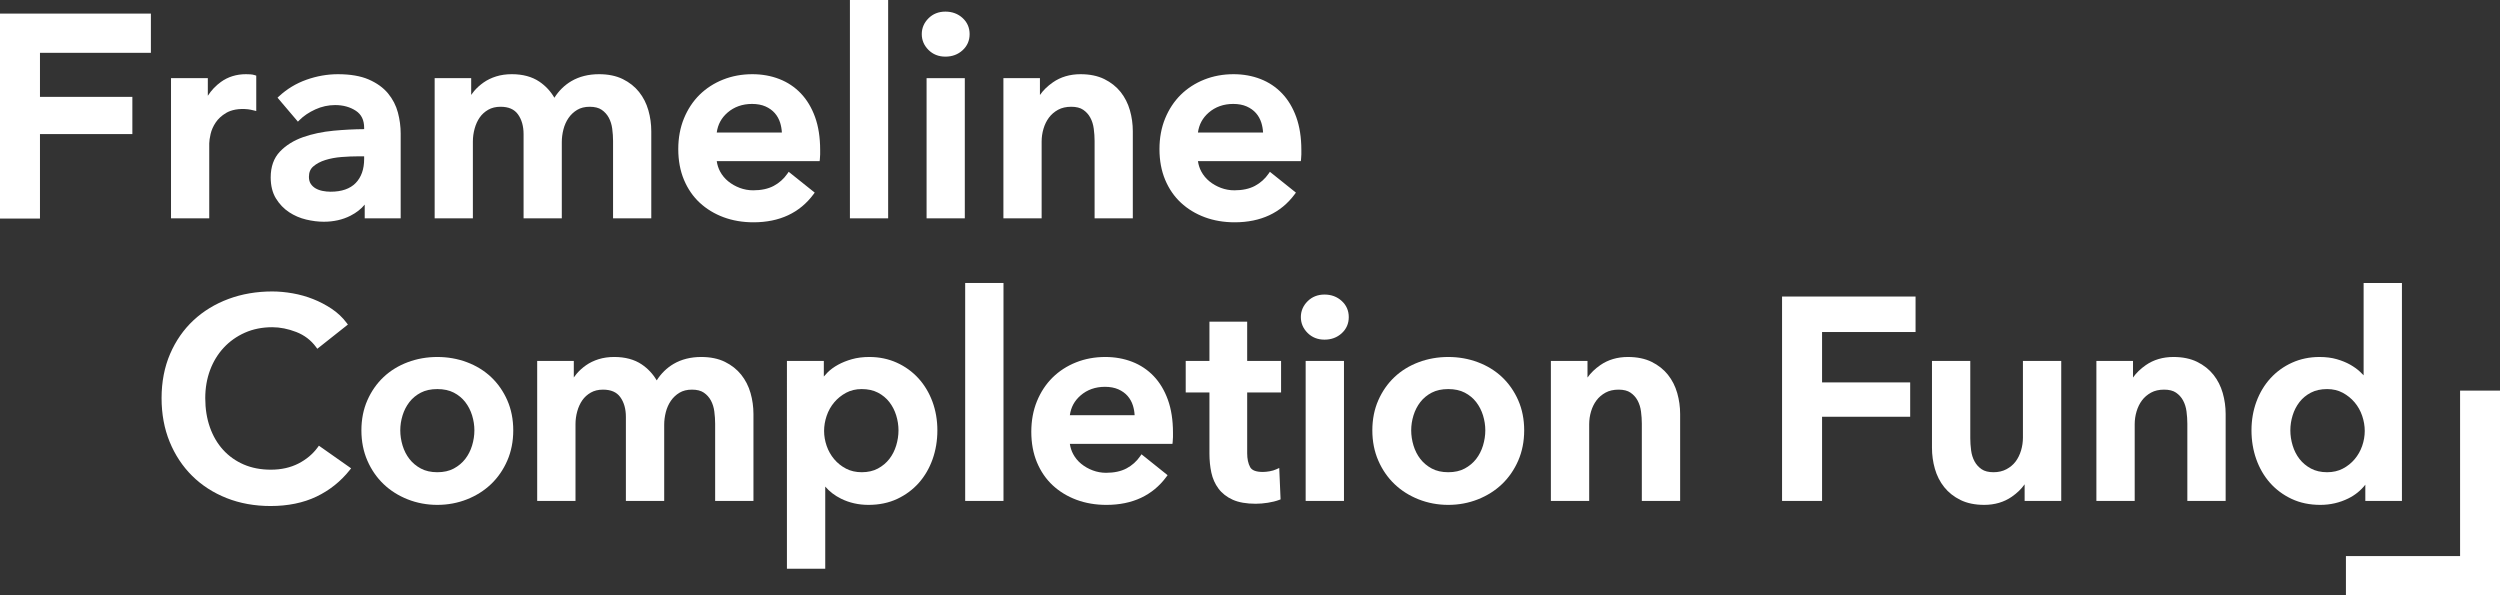
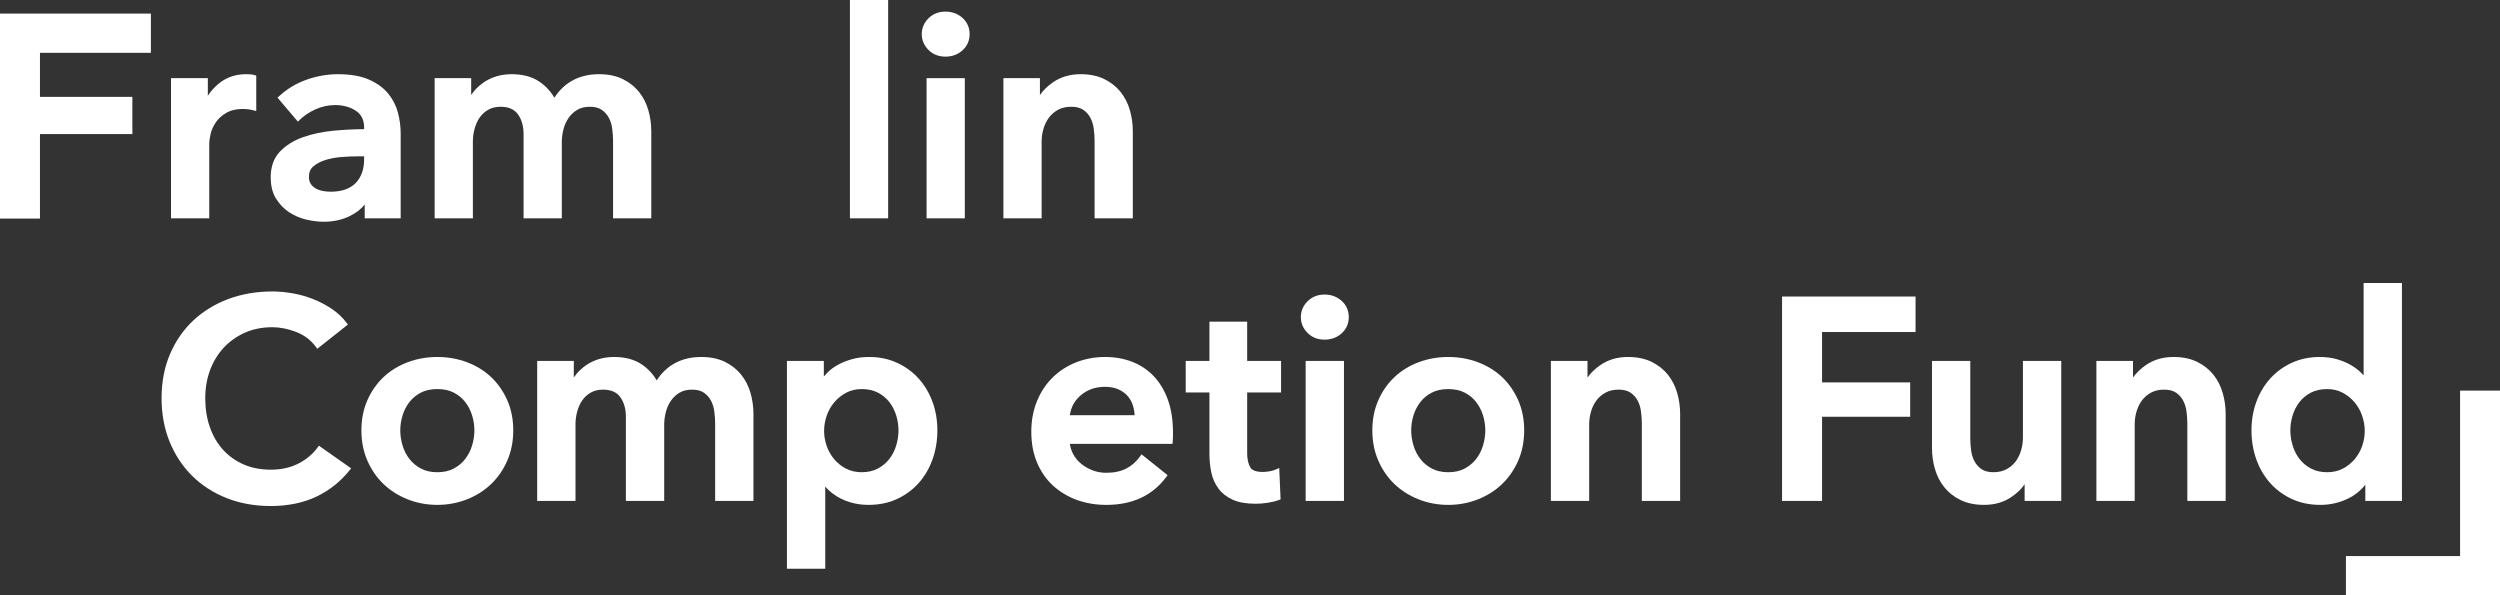
<svg xmlns="http://www.w3.org/2000/svg" version="1.1" id="Layer_1" x="0px" y="0px" width="708.611px" height="168.737px" viewBox="0 0 708.611 168.737" enable-background="new 0 0 708.611 168.737" xml:space="preserve">
  <rect x="0" y="0" width="708.611" height="168.737" fill="#333333" stroke="none" />
  <g>
    <g>
      <path fill="#FFFFFF" d="M70.942,21.07c-0.441-0.025-0.852-0.039-1.239-0.039c-2.687,0-5.074,0.741-7.096,2.201    c-1.468,1.06-2.706,2.371-3.7,3.911v-4.989H48.472v39.732h10.835V40.655c0-0.649,0.131-1.548,0.388-2.675    c0.247-1.097,0.731-2.191,1.438-3.253c0.696-1.043,1.685-1.954,2.94-2.706c1.48-0.888,3.643-1.325,6.24-1.043    c0.439,0.053,0.968,0.157,1.572,0.308l0.749,0.186V21.441l-0.41-0.137C71.857,21.18,71.426,21.102,70.942,21.07z" />
      <path fill="#FFFFFF" d="M109.98,26.465c-1.336-1.615-3.181-2.941-5.481-3.941c-2.289-0.992-5.219-1.493-8.709-1.493    c-2.994,0-5.993,0.525-8.911,1.56c-2.928,1.039-5.55,2.62-7.794,4.701l-0.423,0.392l5.775,6.796l0.461-0.462    c1.178-1.176,2.685-2.189,4.482-3.01c1.785-0.815,3.672-1.229,5.609-1.229c2.273,0,4.254,0.547,5.887,1.627    c1.574,1.043,2.34,2.622,2.34,4.834v0.364c-2.796,0.018-5.701,0.167-8.646,0.441c-3.167,0.3-6.091,0.919-8.693,1.838    c-2.649,0.941-4.848,2.316-6.534,4.086c-1.736,1.819-2.616,4.282-2.616,7.317c0,2.352,0.502,4.36,1.493,5.975    c0.982,1.595,2.232,2.902,3.716,3.878c1.472,0.974,3.102,1.677,4.846,2.091c1.725,0.412,3.406,0.619,4.995,0.619    c2.808,0,5.358-0.576,7.58-1.713c1.677-0.86,3.022-1.917,4.019-3.149v3.898h10.194V37.847c0-1.968-0.263-3.962-0.782-5.934    C112.258,29.908,111.313,28.076,109.98,26.465z M101.65,44.308h1.566v0.762c0,2.873-0.807,5.162-2.397,6.804    c-1.589,1.636-3.982,2.467-7.116,2.467c-0.76,0-1.529-0.078-2.289-0.229c-0.737-0.147-1.403-0.394-1.981-0.731    c-0.557-0.325-1.017-0.76-1.366-1.295c-0.333-0.511-0.504-1.17-0.504-1.958c0-1.274,0.404-2.242,1.237-2.955    c0.896-0.772,2.038-1.382,3.398-1.809c1.391-0.437,2.939-0.727,4.603-0.858C98.489,44.375,100.119,44.308,101.65,44.308z" />
      <path fill="#FFFFFF" d="M181.142,26.073c-1.201-1.509-2.755-2.74-4.619-3.657c-1.868-0.919-4.131-1.385-6.728-1.385    c-2.985,0-5.624,0.662-7.85,1.968c-1.93,1.135-3.543,2.714-4.805,4.709c-1.074-1.844-2.504-3.378-4.264-4.568    c-2.075-1.399-4.699-2.109-7.801-2.109c-1.609,0-3.1,0.212-4.435,0.629c-1.336,0.417-2.542,0.999-3.576,1.728    c-1.023,0.717-1.926,1.534-2.685,2.43c-0.296,0.353-0.572,0.715-0.823,1.088v-4.752H123.2v39.732h10.835V40.095    c0-1.225,0.169-2.454,0.502-3.653c0.327-1.188,0.811-2.248,1.438-3.149c0.615-0.886,1.429-1.623,2.414-2.189    c0.972-0.559,2.142-0.843,3.473-0.843c2.277,0,3.89,0.694,4.932,2.12c1.068,1.468,1.611,3.361,1.611,5.626v23.879h10.835V40.253    c0-1.174,0.157-2.379,0.464-3.582c0.3-1.182,0.784-2.265,1.438-3.222c0.641-0.939,1.47-1.717,2.459-2.31    c0.97-0.582,2.163-0.878,3.545-0.878c1.419,0,2.559,0.288,3.39,0.856c0.85,0.584,1.531,1.338,2.02,2.24    c0.496,0.923,0.825,1.973,0.974,3.122c0.157,1.201,0.237,2.363,0.237,3.455v21.952h10.835V37.204c0-2.02-0.276-4.021-0.825-5.946    C183.225,29.319,182.337,27.574,181.142,26.073z" />
-       <path fill="#FFFFFF" d="M227,26.475c-1.713-1.797-3.77-3.169-6.116-4.078c-2.332-0.907-4.903-1.366-7.643-1.366    c-2.951,0-5.74,0.513-8.289,1.529c-2.551,1.015-4.793,2.461-6.663,4.301c-1.87,1.846-3.359,4.102-4.427,6.702    c-1.07,2.602-1.611,5.528-1.611,8.697c0,3.226,0.543,6.153,1.613,8.703c1.07,2.555,2.577,4.746,4.48,6.508    c1.897,1.76,4.164,3.137,6.741,4.098c2.571,0.956,5.424,1.44,8.478,1.44c7.39,0,13.116-2.675,17.02-7.948l0.345-0.466    l-7.378-5.903l-0.368,0.531c-1.011,1.466-2.316,2.63-3.88,3.465c-1.564,0.831-3.522,1.252-5.818,1.252    c-1.311,0-2.591-0.229-3.802-0.684c-1.223-0.459-2.326-1.088-3.282-1.87c-0.95-0.776-1.725-1.713-2.299-2.787    c-0.476-0.89-0.792-1.871-0.943-2.928h29.158l0.067-0.527c0.055-0.453,0.084-0.903,0.084-1.358v-1.286    c0-3.525-0.484-6.659-1.44-9.314C230.063,30.522,228.709,28.264,227,26.475z M213.161,29.458c1.458,0,2.74,0.239,3.81,0.711    c1.066,0.472,1.954,1.109,2.642,1.893c0.688,0.786,1.199,1.713,1.523,2.751c0.27,0.878,0.433,1.801,0.48,2.753h-18.46    c0.314-2.287,1.317-4.139,3.055-5.648C208.095,30.287,210.435,29.458,213.161,29.458z" />
      <rect x="240.905" y="0" fill="#FFFFFF" width="10.835" height="61.886" />
      <rect x="262.633" y="22.154" fill="#FFFFFF" width="10.835" height="39.732" />
      <path fill="#FFFFFF" d="M267.971,3.292c-1.924,0-3.541,0.639-4.801,1.901c-1.262,1.264-1.901,2.771-1.901,4.48    c0,1.711,0.639,3.218,1.901,4.478c1.26,1.262,2.875,1.903,4.801,1.903c1.913,0,3.549-0.606,4.86-1.803    c1.329-1.209,2.003-2.749,2.003-4.578c0-1.826-0.674-3.367-2.003-4.58C271.518,3.898,269.883,3.292,267.971,3.292z" />
      <path fill="#FFFFFF" d="M317.631,26.071c-1.203-1.507-2.757-2.738-4.619-3.655c-1.868-0.919-4.131-1.385-6.728-1.385    c-3.004,0-5.646,0.778-7.85,2.314c-1.534,1.07-2.761,2.269-3.668,3.582v-4.774h-10.355v39.732h10.835V40.095    c0-1.217,0.18-2.444,0.537-3.641c0.353-1.184,0.876-2.24,1.552-3.143c0.666-0.89,1.532-1.628,2.577-2.201    c1.027-0.562,2.281-0.849,3.723-0.849c1.419,0,2.559,0.288,3.39,0.856c0.854,0.586,1.532,1.34,2.02,2.24    c0.496,0.919,0.823,1.968,0.974,3.122c0.157,1.201,0.237,2.363,0.237,3.455v21.952h10.835V37.204c0-2.02-0.276-4.021-0.825-5.944    C319.714,29.324,318.828,27.58,317.631,26.071z" />
-       <path fill="#FFFFFF" d="M367.417,33.187c-0.962-2.665-2.316-4.923-4.025-6.712c-1.713-1.797-3.77-3.169-6.116-4.078    c-2.332-0.907-4.903-1.366-7.643-1.366c-2.951,0-5.74,0.513-8.289,1.529c-2.551,1.015-4.793,2.461-6.663,4.301    c-1.87,1.846-3.359,4.102-4.427,6.702c-1.07,2.602-1.611,5.528-1.611,8.697c0,3.226,0.543,6.153,1.613,8.703    c1.07,2.555,2.577,4.746,4.48,6.508c1.897,1.76,4.164,3.137,6.741,4.098c2.571,0.956,5.424,1.44,8.478,1.44    c7.39,0,13.116-2.675,17.02-7.948l0.345-0.466l-7.378-5.903l-0.368,0.531c-1.011,1.466-2.316,2.63-3.88,3.465    c-1.564,0.831-3.522,1.252-5.818,1.252c-1.311,0-2.591-0.229-3.802-0.684c-1.223-0.459-2.326-1.088-3.282-1.87    c-0.95-0.776-1.724-1.713-2.299-2.787c-0.476-0.89-0.792-1.871-0.943-2.928h29.158l0.067-0.527    c0.055-0.453,0.084-0.903,0.084-1.358v-1.286C368.857,38.976,368.373,35.842,367.417,33.187z M349.553,29.458    c1.458,0,2.74,0.239,3.81,0.711c1.066,0.472,1.954,1.109,2.642,1.893c0.686,0.786,1.199,1.713,1.523,2.751    c0.27,0.878,0.433,1.801,0.48,2.753h-18.46c0.314-2.287,1.317-4.139,3.055-5.648C344.487,30.287,346.827,29.458,349.553,29.458z" />
      <g>
        <polygon fill="#FFFFFF" points="0,61.95 11.329,61.95 11.329,38.004 37.516,38.004 37.516,27.457 11.329,27.457 11.329,14.972      42.769,14.972 42.769,3.853 0,3.853    " />
      </g>
    </g>
    <g>
      <path fill="#FFFFFF" d="M90.033,126.82c-1.376,1.886-3.214,3.425-5.464,4.576c-2.249,1.15-4.874,1.733-7.801,1.733    c-2.838,0-5.421-0.495-7.678-1.47c-2.254-0.972-4.215-2.362-5.831-4.132c-1.617-1.771-2.881-3.921-3.755-6.392    c-0.879-2.481-1.325-5.265-1.325-8.278c0-2.848,0.458-5.521,1.362-7.948c0.899-2.417,2.203-4.556,3.875-6.357    c1.666-1.795,3.685-3.228,6-4.257c2.312-1.027,4.92-1.548,7.752-1.548c2.204,0,4.499,0.457,6.818,1.358    c2.278,0.886,4.151,2.31,5.568,4.232l0.384,0.521l8.671-6.866l-0.366-0.487c-1.158-1.543-2.583-2.884-4.237-3.987    c-1.63-1.086-3.393-2.009-5.24-2.743c-1.84-0.731-3.793-1.281-5.807-1.636c-2.005-0.351-3.954-0.53-5.792-0.53    c-4.43,0-8.598,0.713-12.387,2.121c-3.799,1.412-7.142,3.449-9.936,6.054c-2.8,2.609-5.032,5.818-6.633,9.537    c-1.601,3.717-2.413,7.935-2.413,12.536c0,4.493,0.77,8.653,2.288,12.366c1.519,3.717,3.667,6.966,6.384,9.655    c2.717,2.691,6.006,4.811,9.777,6.302c3.766,1.49,7.951,2.245,12.439,2.245c4.926,0,9.3-0.896,12.999-2.663    c3.698-1.766,6.869-4.29,9.426-7.5l0.414-0.519l-9.132-6.42L90.033,126.82z" />
      <path fill="#FFFFFF" d="M139.199,106.879c-1.922-1.81-4.228-3.228-6.854-4.213c-2.621-0.983-5.442-1.481-8.386-1.481    s-5.765,0.498-8.386,1.481c-2.629,0.986-4.935,2.404-6.855,4.213c-1.922,1.812-3.465,4.022-4.587,6.568    c-1.124,2.549-1.694,5.422-1.694,8.539c0,3.116,0.57,6.001,1.693,8.576c1.122,2.574,2.664,4.81,4.584,6.647    c1.918,1.837,4.222,3.295,6.848,4.333c2.625,1.038,5.45,1.565,8.396,1.565c2.946,0,5.771-0.527,8.396-1.565    c2.624-1.038,4.928-2.496,6.848-4.333c1.919-1.837,3.462-4.073,4.584-6.647c1.124-2.578,1.693-5.464,1.693-8.576    c0-3.113-0.57-5.986-1.694-8.539C142.663,110.9,141.12,108.69,139.199,106.879z M123.959,133.849c-1.81,0-3.38-0.352-4.668-1.046    c-1.303-0.701-2.395-1.614-3.244-2.714c-0.857-1.107-1.509-2.386-1.938-3.802c-0.433-1.426-0.653-2.873-0.653-4.301    c0-1.426,0.22-2.859,0.653-4.259c0.429-1.389,1.081-2.656,1.939-3.765c0.848-1.097,1.936-1.995,3.236-2.669    c1.291-0.671,2.864-1.011,4.675-1.011c1.81,0,3.383,0.34,4.676,1.011c1.298,0.674,2.387,1.573,3.236,2.669    c0.857,1.109,1.509,2.376,1.939,3.765c0.433,1.405,0.653,2.838,0.653,4.259c0,1.423-0.22,2.87-0.654,4.301    c-0.43,1.416-1.082,2.695-1.938,3.802c-0.851,1.099-1.942,2.013-3.244,2.714C127.338,133.497,125.767,133.849,123.959,133.849z" />
      <path fill="#FFFFFF" d="M210.102,106.224c-1.201-1.507-2.754-2.736-4.617-3.655c-1.867-0.919-4.129-1.385-6.721-1.385    c-2.98,0-5.619,0.662-7.843,1.968c-1.918,1.127-3.523,2.694-4.781,4.668c-1.07-1.826-2.492-3.347-4.24-4.528    c-2.073-1.399-4.696-2.109-7.796-2.109c-1.603,0-3.094,0.211-4.43,0.629c-1.335,0.418-2.538,0.998-3.575,1.726    c-1.025,0.72-1.927,1.538-2.681,2.431c-0.279,0.331-0.539,0.672-0.778,1.021v-4.686h-10.378v39.681h10.859v-21.762    c0-1.222,0.167-2.444,0.498-3.636c0.326-1.182,0.808-2.236,1.432-3.132c0.61-0.879,1.417-1.611,2.4-2.176    c0.967-0.556,2.128-0.837,3.451-0.837c2.263,0,3.865,0.688,4.898,2.104c1.063,1.459,1.602,3.342,1.602,5.596v23.843h10.858    v-21.602c0-1.17,0.155-2.371,0.461-3.568c0.301-1.177,0.782-2.255,1.431-3.204c0.64-0.935,1.464-1.708,2.448-2.299    c0.963-0.578,2.148-0.871,3.521-0.871c1.412,0,2.545,0.286,3.369,0.85c0.847,0.581,1.521,1.33,2.006,2.223    c0.495,0.918,0.822,1.963,0.971,3.107c0.156,1.196,0.235,2.354,0.235,3.442v21.922h10.858v-24.644c0-2.02-0.277-4.017-0.825-5.937    C212.181,109.465,211.295,107.722,210.102,106.224z" />
      <path fill="#FFFFFF" d="M260.325,107.233c-1.706-1.87-3.768-3.361-6.128-4.432c-2.366-1.073-4.985-1.617-7.784-1.617    c-1.812,0-3.472,0.21-4.935,0.624c-1.45,0.41-2.773,0.94-3.933,1.575c-1.167,0.64-2.171,1.376-2.983,2.188    c-0.384,0.384-0.736,0.768-1.054,1.151v-4.417h-10.458V161.2h10.859v-23.283c1.183,1.394,2.691,2.549,4.501,3.443    c2.344,1.159,4.956,1.746,7.763,1.746c3.013,0,5.756-0.572,8.152-1.701c2.386-1.123,4.448-2.656,6.127-4.555    c1.674-1.894,2.98-4.145,3.884-6.69c0.9-2.537,1.357-5.287,1.357-8.175c0-2.89-0.471-5.631-1.4-8.143    C263.36,111.324,262.026,109.1,260.325,107.233z M254.673,121.985c0,1.425-0.22,2.872-0.654,4.301    c-0.43,1.416-1.082,2.695-1.938,3.802c-0.851,1.1-1.942,2.013-3.245,2.714c-1.288,0.695-2.832,1.046-4.587,1.046    c-1.652,0-3.144-0.34-4.436-1.011c-1.308-0.679-2.443-1.583-3.372-2.69c-0.933-1.107-1.649-2.374-2.129-3.764    c-0.481-1.39-0.726-2.816-0.726-4.238c0-1.423,0.244-2.864,0.727-4.282c0.48-1.415,1.196-2.694,2.128-3.802    c0.931-1.107,2.069-2.027,3.38-2.734c1.291-0.695,2.78-1.046,4.428-1.046c1.757,0,3.303,0.34,4.596,1.011    c1.297,0.674,2.386,1.573,3.235,2.669c0.856,1.109,1.509,2.377,1.939,3.765C254.454,119.129,254.673,120.562,254.673,121.985z" />
-       <rect x="273.575" y="80.208" fill="#FFFFFF" width="10.858" height="61.777" />
      <path fill="#FFFFFF" d="M327.02,106.622c-1.712-1.794-3.768-3.165-6.11-4.075c-2.331-0.905-4.899-1.363-7.633-1.363    c-2.947,0-5.732,0.513-8.277,1.526c-2.55,1.015-4.789,2.462-6.653,4.299c-1.866,1.84-3.354,4.091-4.422,6.693    c-1.067,2.6-1.608,5.521-1.608,8.684c0,3.218,0.542,6.141,1.61,8.688c1.071,2.554,2.577,4.742,4.474,6.502    c1.894,1.757,4.158,3.133,6.732,4.091c2.569,0.956,5.417,1.44,8.465,1.44c7.38,0,13.098-2.671,16.995-7.939l0.359-0.484    l-7.4-5.919l-0.381,0.553c-1.005,1.457-2.304,2.616-3.862,3.446c-1.556,0.828-3.504,1.248-5.791,1.248    c-1.307,0-2.579-0.229-3.784-0.681c-1.214-0.455-2.313-1.081-3.267-1.861c-0.946-0.771-1.715-1.704-2.286-2.773    c-0.47-0.878-0.783-1.845-0.934-2.882h29.077l0.067-0.549c0.056-0.456,0.085-0.913,0.085-1.357v-1.281    c0-3.522-0.484-6.651-1.438-9.3C330.079,110.669,328.728,108.413,327.02,106.622z M321.602,117.677h-18.357    c0.316-2.261,1.313-4.094,3.035-5.587c1.876-1.625,4.203-2.449,6.916-2.449c1.451,0,2.726,0.238,3.79,0.707    c1.057,0.468,1.941,1.102,2.625,1.881c0.685,0.784,1.194,1.704,1.515,2.735C321.394,115.83,321.553,116.74,321.602,117.677z" />
      <path fill="#FFFFFF" d="M353.506,91.176h-10.698v11.128h-6.725v8.937h6.725v17.308c0,1.906,0.18,3.715,0.534,5.375    c0.365,1.71,1.048,3.246,2.032,4.566c0.993,1.335,2.355,2.397,4.048,3.159c1.674,0.754,3.862,1.136,6.501,1.136    c1.091,0,2.255-0.097,3.462-0.288c1.212-0.194,2.276-0.46,3.162-0.792l0.425-0.159l-0.379-8.906l-0.845,0.384    c-0.539,0.245-1.162,0.431-1.853,0.554c-0.707,0.126-1.371,0.191-1.972,0.191c-1.879,0-3.082-0.456-3.574-1.357    c-0.56-1.022-0.844-2.349-0.844-3.943v-17.228h9.607v-8.937h-9.607V91.176z" />
      <rect x="370.082" y="102.305" fill="#FFFFFF" width="10.858" height="39.681" />
      <path fill="#FFFFFF" d="M375.431,83.49c-1.925,0-3.542,0.641-4.806,1.905c-1.264,1.264-1.905,2.772-1.905,4.485    c0,1.714,0.641,3.223,1.905,4.486c1.262,1.264,2.879,1.905,4.806,1.905c1.914,0,3.551-0.607,4.864-1.804    c1.331-1.212,2.006-2.755,2.006-4.586c0-1.829-0.675-3.372-2.006-4.585C378.981,84.098,377.344,83.49,375.431,83.49z" />
      <path fill="#FFFFFF" d="M425.741,106.879c-1.921-1.81-4.227-3.228-6.854-4.213c-2.621-0.983-5.442-1.481-8.386-1.481    s-5.765,0.498-8.386,1.481c-2.629,0.986-4.935,2.404-6.854,4.213c-1.922,1.811-3.465,4.021-4.587,6.568    c-1.125,2.549-1.694,5.422-1.694,8.539c0,3.116,0.57,6.001,1.693,8.576c1.121,2.574,2.664,4.81,4.585,6.646    c1.917,1.837,4.221,3.295,6.847,4.334c2.625,1.038,5.45,1.565,8.396,1.565s5.771-0.527,8.396-1.565    c2.625-1.038,4.928-2.496,6.847-4.333c1.919-1.837,3.461-4.073,4.585-6.647c1.123-2.578,1.693-5.463,1.693-8.576    c0-3.114-0.57-5.987-1.694-8.539C429.204,110.9,427.662,108.69,425.741,106.879z M410.501,133.849c-1.81,0-3.38-0.352-4.668-1.046    c-1.303-0.701-2.394-1.614-3.244-2.714c-0.858-1.108-1.509-2.387-1.938-3.802c-0.434-1.427-0.654-2.875-0.654-4.301    c0-1.425,0.219-2.858,0.653-4.259c0.428-1.388,1.08-2.654,1.938-3.765c0.848-1.096,1.937-1.995,3.236-2.669    c1.291-0.671,2.865-1.011,4.676-1.011c1.81,0,3.383,0.34,4.675,1.011c1.299,0.674,2.388,1.572,3.236,2.669    c0.856,1.109,1.509,2.377,1.939,3.765c0.433,1.405,0.653,2.838,0.653,4.259c0,1.423-0.22,2.87-0.654,4.301    c-0.43,1.416-1.082,2.695-1.938,3.802c-0.851,1.099-1.942,2.013-3.245,2.714C413.88,133.497,412.309,133.849,410.501,133.849z" />
      <path fill="#FFFFFF" d="M472.767,106.224c-1.201-1.507-2.754-2.736-4.617-3.655c-1.867-0.919-4.129-1.385-6.721-1.385    c-2.998,0-5.637,0.779-7.843,2.314c-1.508,1.05-2.72,2.227-3.621,3.515v-4.709h-10.378v39.681h10.858v-21.762    c0-1.216,0.18-2.435,0.534-3.625c0.351-1.176,0.869-2.228,1.542-3.126c0.663-0.883,1.525-1.62,2.562-2.189    c1.023-0.56,2.269-0.844,3.703-0.844c1.412,0,2.545,0.286,3.369,0.85c0.847,0.581,1.522,1.33,2.005,2.223    c0.495,0.918,0.822,1.963,0.971,3.107c0.156,1.196,0.235,2.354,0.235,3.442v21.922h10.858v-24.644    c0-2.021-0.277-4.017-0.825-5.936C474.847,109.465,473.96,107.723,472.767,106.224z" />
      <polygon fill="#FFFFFF" points="505.114,141.985 516.453,141.985 516.453,118.127 541.432,118.127 541.432,108.39 516.453,108.39     516.453,94.109 542.953,94.109 542.953,84.051 505.114,84.051   " />
      <path fill="#FFFFFF" d="M573.388,124.066c0,1.213-0.18,2.432-0.534,3.624c-0.352,1.178-0.87,2.23-1.542,3.127    c-0.663,0.883-1.537,1.619-2.597,2.185c-1.051,0.562-2.284,0.847-3.668,0.847c-1.413,0-2.546-0.286-3.369-0.851    c-0.848-0.581-1.523-1.33-2.005-2.224c-0.494-0.913-0.821-1.958-0.971-3.105c-0.156-1.195-0.235-2.353-0.235-3.442v-21.922    h-10.858v24.644c0,2.027,0.277,4.024,0.825,5.936c0.553,1.938,1.438,3.682,2.634,5.182c1.2,1.508,2.754,2.737,4.616,3.654    c1.867,0.919,4.128,1.385,6.722,1.385c2.997,0,5.636-0.778,7.843-2.314c1.508-1.049,2.719-2.227,3.621-3.516v4.709h10.378v-39.681    h-10.859V124.066z" />
      <path fill="#FFFFFF" d="M627.39,106.224c-1.201-1.507-2.754-2.736-4.617-3.655c-1.867-0.919-4.128-1.385-6.721-1.385    c-2.998,0-5.637,0.779-7.843,2.314c-1.508,1.05-2.72,2.227-3.621,3.515v-4.709H594.21v39.681h10.858v-21.762    c0-1.216,0.18-2.435,0.534-3.625c0.351-1.176,0.869-2.228,1.542-3.126c0.663-0.883,1.525-1.62,2.562-2.189    c1.023-0.56,2.269-0.844,3.703-0.844c1.412,0,2.545,0.286,3.369,0.85c0.847,0.581,1.522,1.33,2.005,2.223    c0.495,0.918,0.822,1.963,0.971,3.107c0.156,1.196,0.235,2.354,0.235,3.442v21.922h10.858v-24.644    c0-2.021-0.277-4.017-0.825-5.936C629.469,109.465,628.583,107.723,627.39,106.224z" />
      <path fill="#FFFFFF" d="M669.954,80.208v26.177c-0.312-0.337-0.656-0.682-1.031-1.03c-0.781-0.724-1.723-1.399-2.8-2.008    c-1.079-0.608-2.35-1.125-3.777-1.537c-1.439-0.415-3.086-0.625-4.897-0.625c-2.8,0-5.419,0.544-7.784,1.617    c-2.362,1.071-4.424,2.562-6.128,4.432c-1.701,1.865-3.036,4.089-3.967,6.609c-0.929,2.512-1.4,5.251-1.4,8.143    c0,2.887,0.457,5.637,1.357,8.175c0.904,2.547,2.211,4.798,3.884,6.69c1.678,1.898,3.739,3.431,6.127,4.555    c2.397,1.129,5.14,1.701,8.153,1.701c2.804,0,5.469-0.614,7.923-1.826c1.928-0.953,3.544-2.259,4.822-3.896v4.602h10.378V80.208    H669.954z M659.611,133.849c-1.757,0-3.3-0.352-4.588-1.046c-1.303-0.701-2.394-1.614-3.244-2.714    c-0.857-1.107-1.509-2.386-1.938-3.802c-0.434-1.427-0.654-2.875-0.654-4.301c0-1.425,0.219-2.858,0.652-4.259    c0.429-1.389,1.081-2.655,1.939-3.765c0.848-1.096,1.937-1.995,3.236-2.669c1.291-0.671,2.838-1.011,4.596-1.011    c1.646,0,3.136,0.352,4.427,1.046c1.311,0.707,2.448,1.627,3.381,2.735c0.931,1.107,1.647,2.387,2.128,3.802    c0.483,1.424,0.727,2.865,0.727,4.282c0,1.416-0.244,2.843-0.726,4.238c-0.481,1.391-1.197,2.657-2.129,3.765    c-0.93,1.106-2.065,2.011-3.372,2.689C662.755,133.509,661.263,133.849,659.611,133.849z" />
    </g>
    <g>
      <polygon fill="#FFFFFF" points="697.296,157.617 697.296,110.716 708.611,110.716 708.611,168.737 664.939,168.737     664.939,157.617   " />
    </g>
  </g>
  <g>
</g>
  <g>
</g>
  <g>
</g>
  <g>
</g>
  <g>
</g>
  <g>
</g>
</svg>